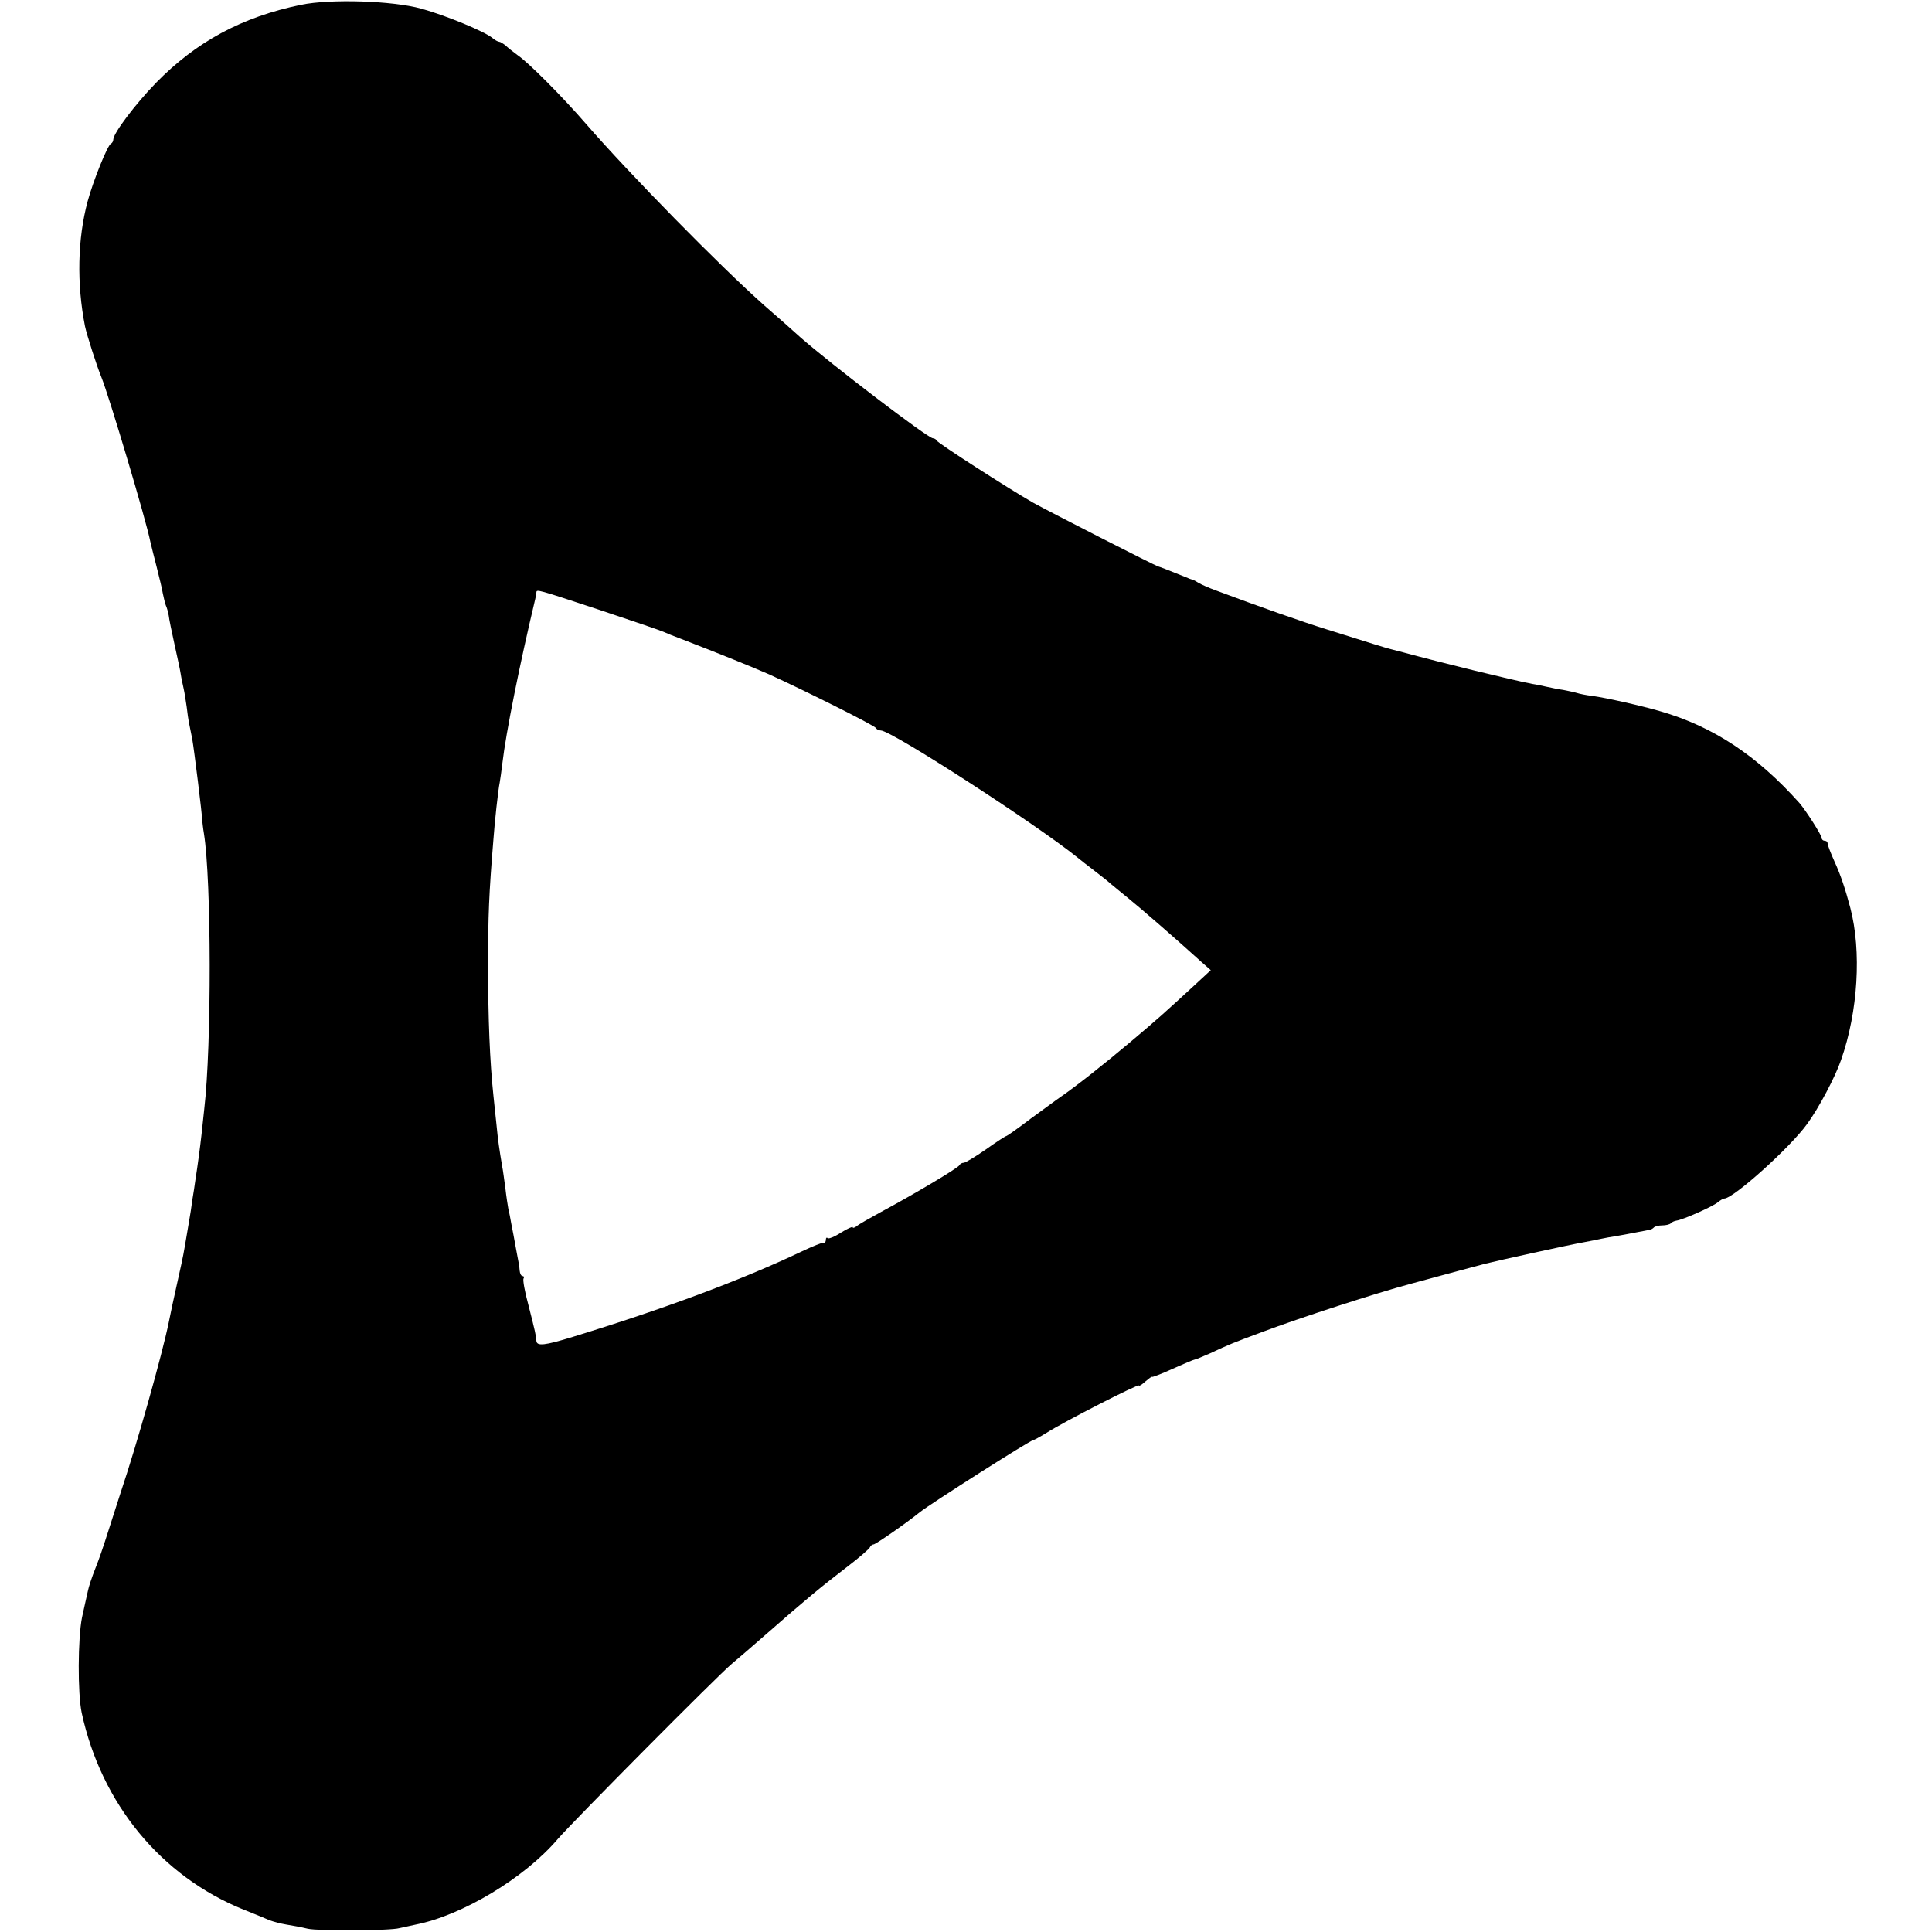
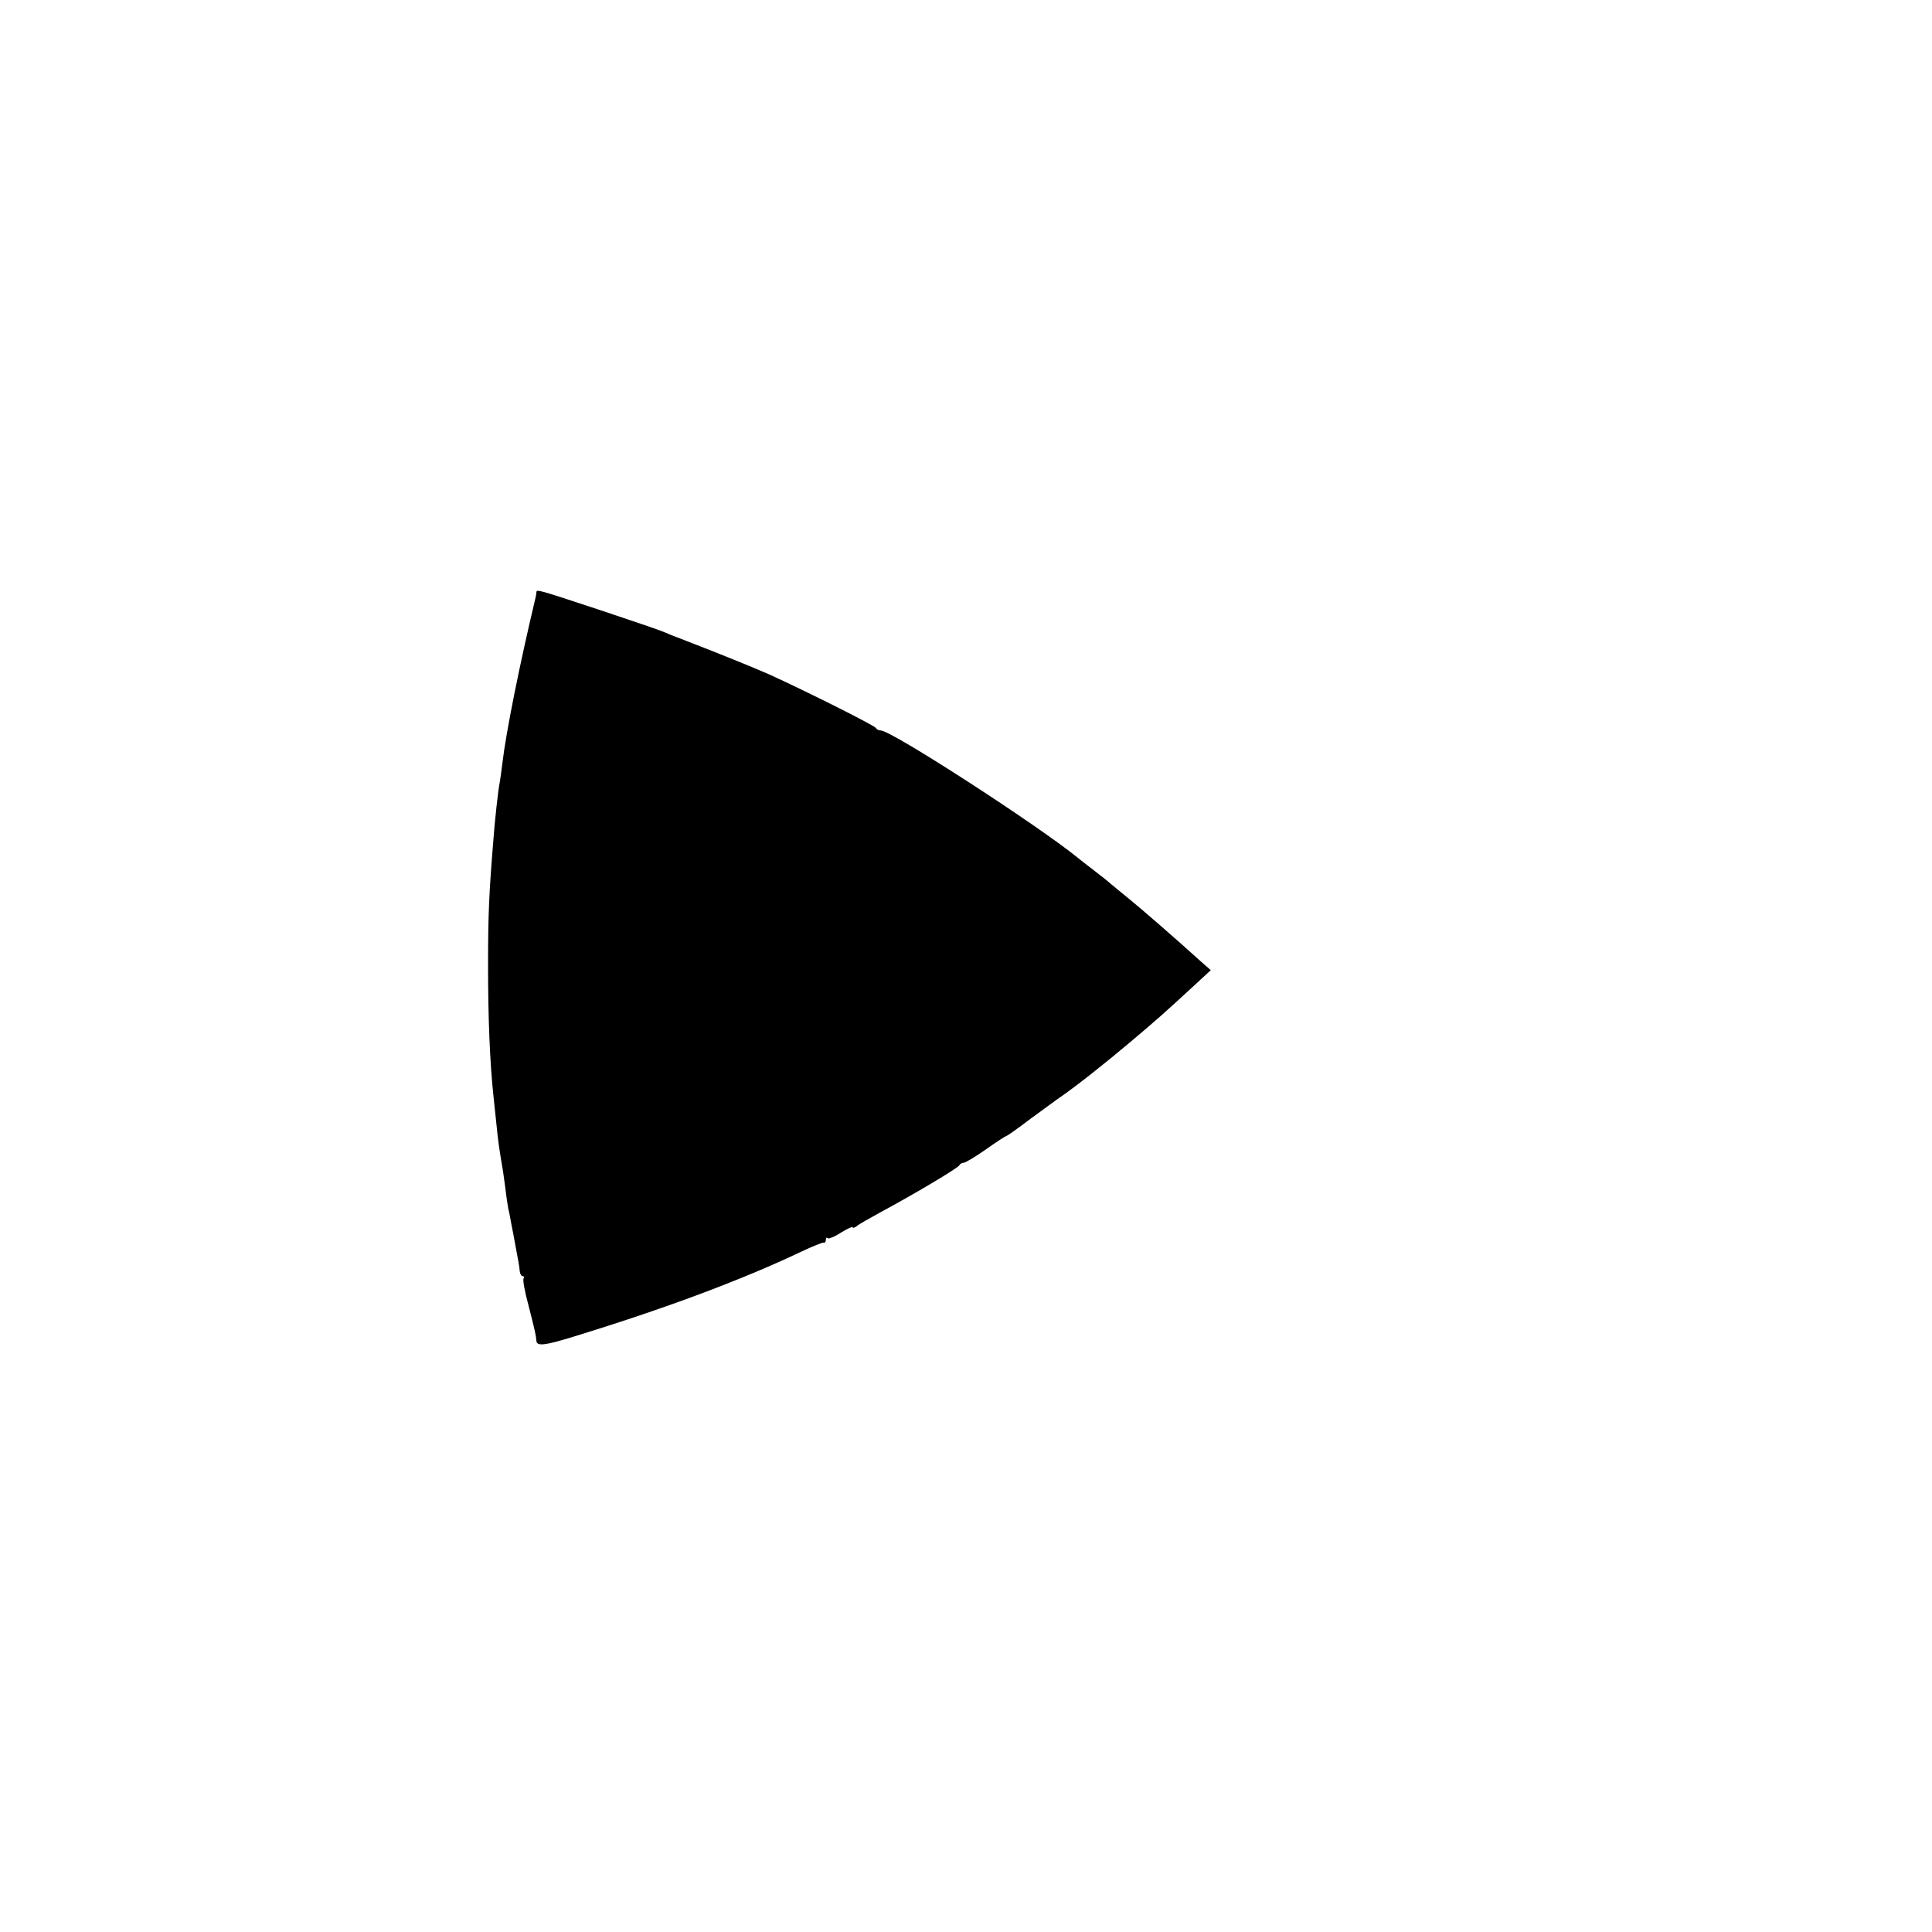
<svg xmlns="http://www.w3.org/2000/svg" version="1.0" width="648pt" height="648pt" viewBox="0 0 648 648" preserveAspectRatio="xMidYMid meet">
  <g transform="translate(0,648) scale(0.1,-0.1)" fill="#000000" stroke="none">
-     <path d="M1010 6464 c-199 -41 -352 -124 -487 -262 -69 -71 -143 -169 -143 -190 0 -6 -4 -12 -8 -14 -11 -4 -60 -126 -78 -193 -34 -126 -37 -276 -9 -419 6 -29 40 -135 55 -171 25 -61 151 -483 164 -551 2 -10 12 -48 21 -84 9 -36 19 -76 21 -90 3 -14 7 -32 10 -40 4 -8 8 -24 10 -35 1 -11 10 -54 19 -95 9 -41 19 -86 21 -100 2 -14 7 -36 10 -50 3 -13 7 -40 10 -60 2 -19 6 -46 9 -60 3 -14 7 -36 10 -50 6 -34 33 -251 33 -270 1 -8 3 -29 6 -46 25 -156 26 -711 1 -924 -2 -19 -6 -57 -9 -84 -5 -45 -12 -98 -21 -156 -2 -14 -6 -43 -10 -65 -3 -23 -7 -50 -9 -60 -2 -11 -7 -40 -11 -65 -9 -52 -8 -52 -30 -150 -16 -71 -19 -87 -29 -135 -22 -108 -107 -410 -161 -570 -23 -71 -47 -146 -53 -165 -6 -19 -20 -60 -32 -90 -12 -30 -23 -64 -25 -75 -3 -11 -11 -51 -20 -90 -14 -70 -15 -254 -1 -320 66 -305 266 -548 543 -660 38 -15 77 -31 88 -36 11 -4 36 -11 55 -14 19 -3 52 -9 72 -14 35 -8 277 -7 308 2 8 2 33 7 55 12 156 31 364 156 475 286 50 58 537 549 585 589 17 14 69 59 116 100 124 109 183 158 268 223 42 32 78 63 79 68 2 5 8 9 12 9 7 0 112 73 155 108 35 28 371 242 381 242 2 0 21 10 42 23 61 39 312 167 312 160 0 -3 9 2 21 13 12 10 22 18 23 16 0 -2 32 10 69 27 38 17 71 31 74 31 3 0 27 10 52 21 64 30 74 34 176 72 125 47 380 130 500 162 55 15 125 34 155 42 30 8 71 19 90 24 39 10 288 65 335 73 17 3 41 8 55 11 14 3 36 7 50 9 14 2 43 8 65 12 22 4 43 8 47 9 3 0 10 3 14 7 4 5 17 8 29 8 12 0 25 3 29 7 3 4 12 8 19 9 22 3 121 47 138 61 8 7 19 13 22 13 31 0 221 171 278 250 39 53 95 159 114 215 57 162 69 365 31 510 -17 64 -32 109 -52 153 -13 29 -24 57 -24 62 0 6 -4 10 -10 10 -5 0 -10 4 -10 9 0 10 -54 94 -75 118 -142 159 -289 256 -465 307 -65 19 -180 45 -230 52 -19 2 -43 7 -52 10 -10 3 -30 7 -45 10 -16 2 -39 7 -53 10 -14 3 -36 8 -50 10 -64 12 -305 71 -430 105 -19 5 -42 11 -50 13 -15 4 -45 13 -210 65 -84 26 -231 78 -370 130 -25 9 -52 21 -60 26 -8 5 -17 10 -20 11 -3 0 -14 4 -25 9 -59 24 -86 34 -90 35 -8 1 -368 185 -420 214 -84 48 -320 200 -323 208 -2 4 -8 8 -13 8 -17 0 -344 250 -445 339 -22 20 -76 68 -120 106 -151 134 -454 443 -599 610 -77 89 -192 205 -229 230 -15 11 -34 26 -41 33 -8 6 -17 12 -21 12 -4 0 -15 6 -23 13 -27 22 -155 75 -238 98 -98 27 -306 33 -403 13z m999 -2029 c108 -36 205 -69 216 -74 11 -5 38 -16 60 -24 127 -49 238 -94 295 -119 121 -55 355 -172 358 -180 2 -4 9 -8 16 -8 36 0 524 -316 661 -427 6 -5 30 -24 55 -43 25 -19 50 -39 56 -45 7 -5 31 -26 55 -45 40 -32 161 -137 247 -215 l33 -29 -53 -49 c-101 -93 -123 -113 -218 -193 -89 -75 -183 -149 -234 -184 -12 -8 -56 -41 -99 -72 -42 -32 -79 -58 -81 -58 -3 0 -34 -20 -69 -45 -36 -25 -69 -45 -75 -45 -6 0 -12 -4 -14 -8 -3 -9 -155 -99 -263 -157 -38 -21 -76 -42 -82 -48 -7 -5 -13 -7 -13 -3 0 3 -18 -5 -39 -18 -21 -14 -42 -22 -45 -19 -3 4 -6 1 -6 -5 0 -7 -3 -11 -7 -10 -5 1 -37 -12 -73 -29 -204 -97 -465 -194 -769 -287 -94 -29 -121 -32 -122 -13 -1 17 -4 31 -27 121 -12 44 -19 83 -16 88 3 4 1 8 -3 8 -5 0 -9 8 -10 18 0 9 -6 42 -12 72 -5 30 -13 69 -16 85 -3 17 -7 39 -10 50 -2 11 -7 43 -10 70 -4 28 -8 61 -11 75 -9 53 -14 87 -19 140 -3 30 -8 73 -10 95 -12 113 -18 259 -18 435 0 171 3 242 18 425 4 57 16 167 21 190 2 11 6 40 9 65 12 103 58 332 110 550 2 8 4 18 4 23 1 11 1 11 210 -58z" />
+     <path d="M1010 6464 z m999 -2029 c108 -36 205 -69 216 -74 11 -5 38 -16 60 -24 127 -49 238 -94 295 -119 121 -55 355 -172 358 -180 2 -4 9 -8 16 -8 36 0 524 -316 661 -427 6 -5 30 -24 55 -43 25 -19 50 -39 56 -45 7 -5 31 -26 55 -45 40 -32 161 -137 247 -215 l33 -29 -53 -49 c-101 -93 -123 -113 -218 -193 -89 -75 -183 -149 -234 -184 -12 -8 -56 -41 -99 -72 -42 -32 -79 -58 -81 -58 -3 0 -34 -20 -69 -45 -36 -25 -69 -45 -75 -45 -6 0 -12 -4 -14 -8 -3 -9 -155 -99 -263 -157 -38 -21 -76 -42 -82 -48 -7 -5 -13 -7 -13 -3 0 3 -18 -5 -39 -18 -21 -14 -42 -22 -45 -19 -3 4 -6 1 -6 -5 0 -7 -3 -11 -7 -10 -5 1 -37 -12 -73 -29 -204 -97 -465 -194 -769 -287 -94 -29 -121 -32 -122 -13 -1 17 -4 31 -27 121 -12 44 -19 83 -16 88 3 4 1 8 -3 8 -5 0 -9 8 -10 18 0 9 -6 42 -12 72 -5 30 -13 69 -16 85 -3 17 -7 39 -10 50 -2 11 -7 43 -10 70 -4 28 -8 61 -11 75 -9 53 -14 87 -19 140 -3 30 -8 73 -10 95 -12 113 -18 259 -18 435 0 171 3 242 18 425 4 57 16 167 21 190 2 11 6 40 9 65 12 103 58 332 110 550 2 8 4 18 4 23 1 11 1 11 210 -58z" />
  </g>
</svg>